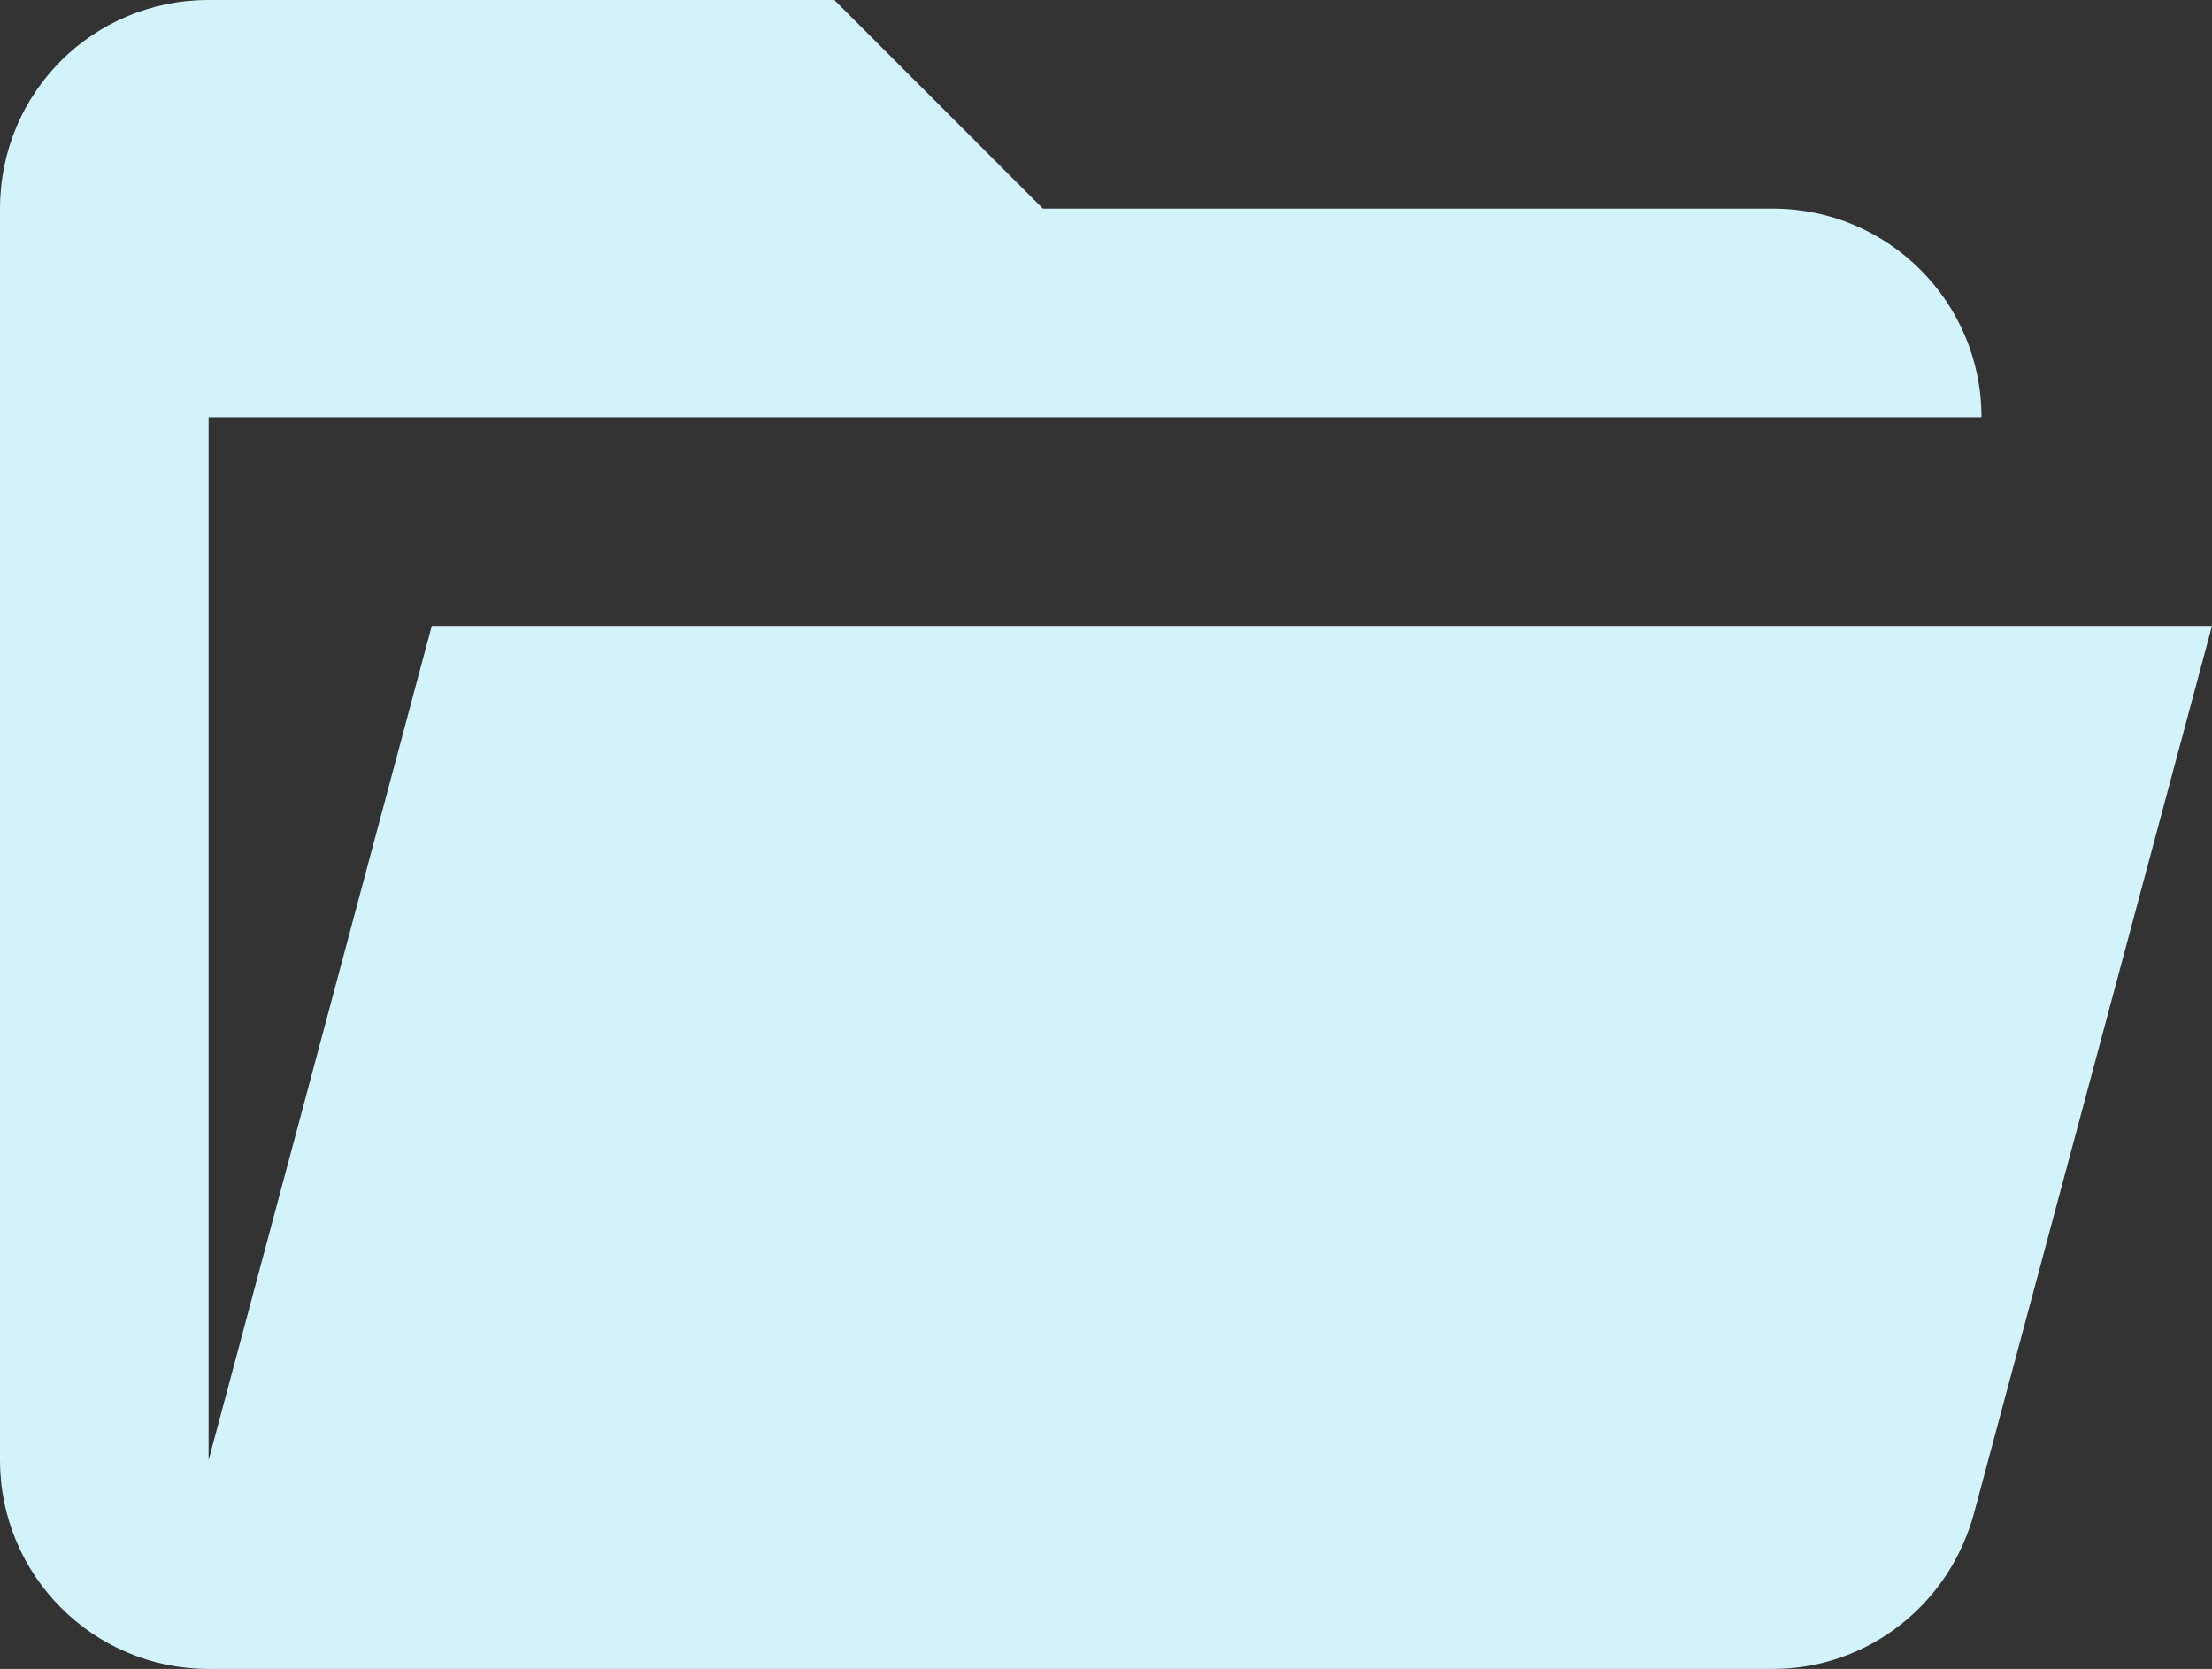
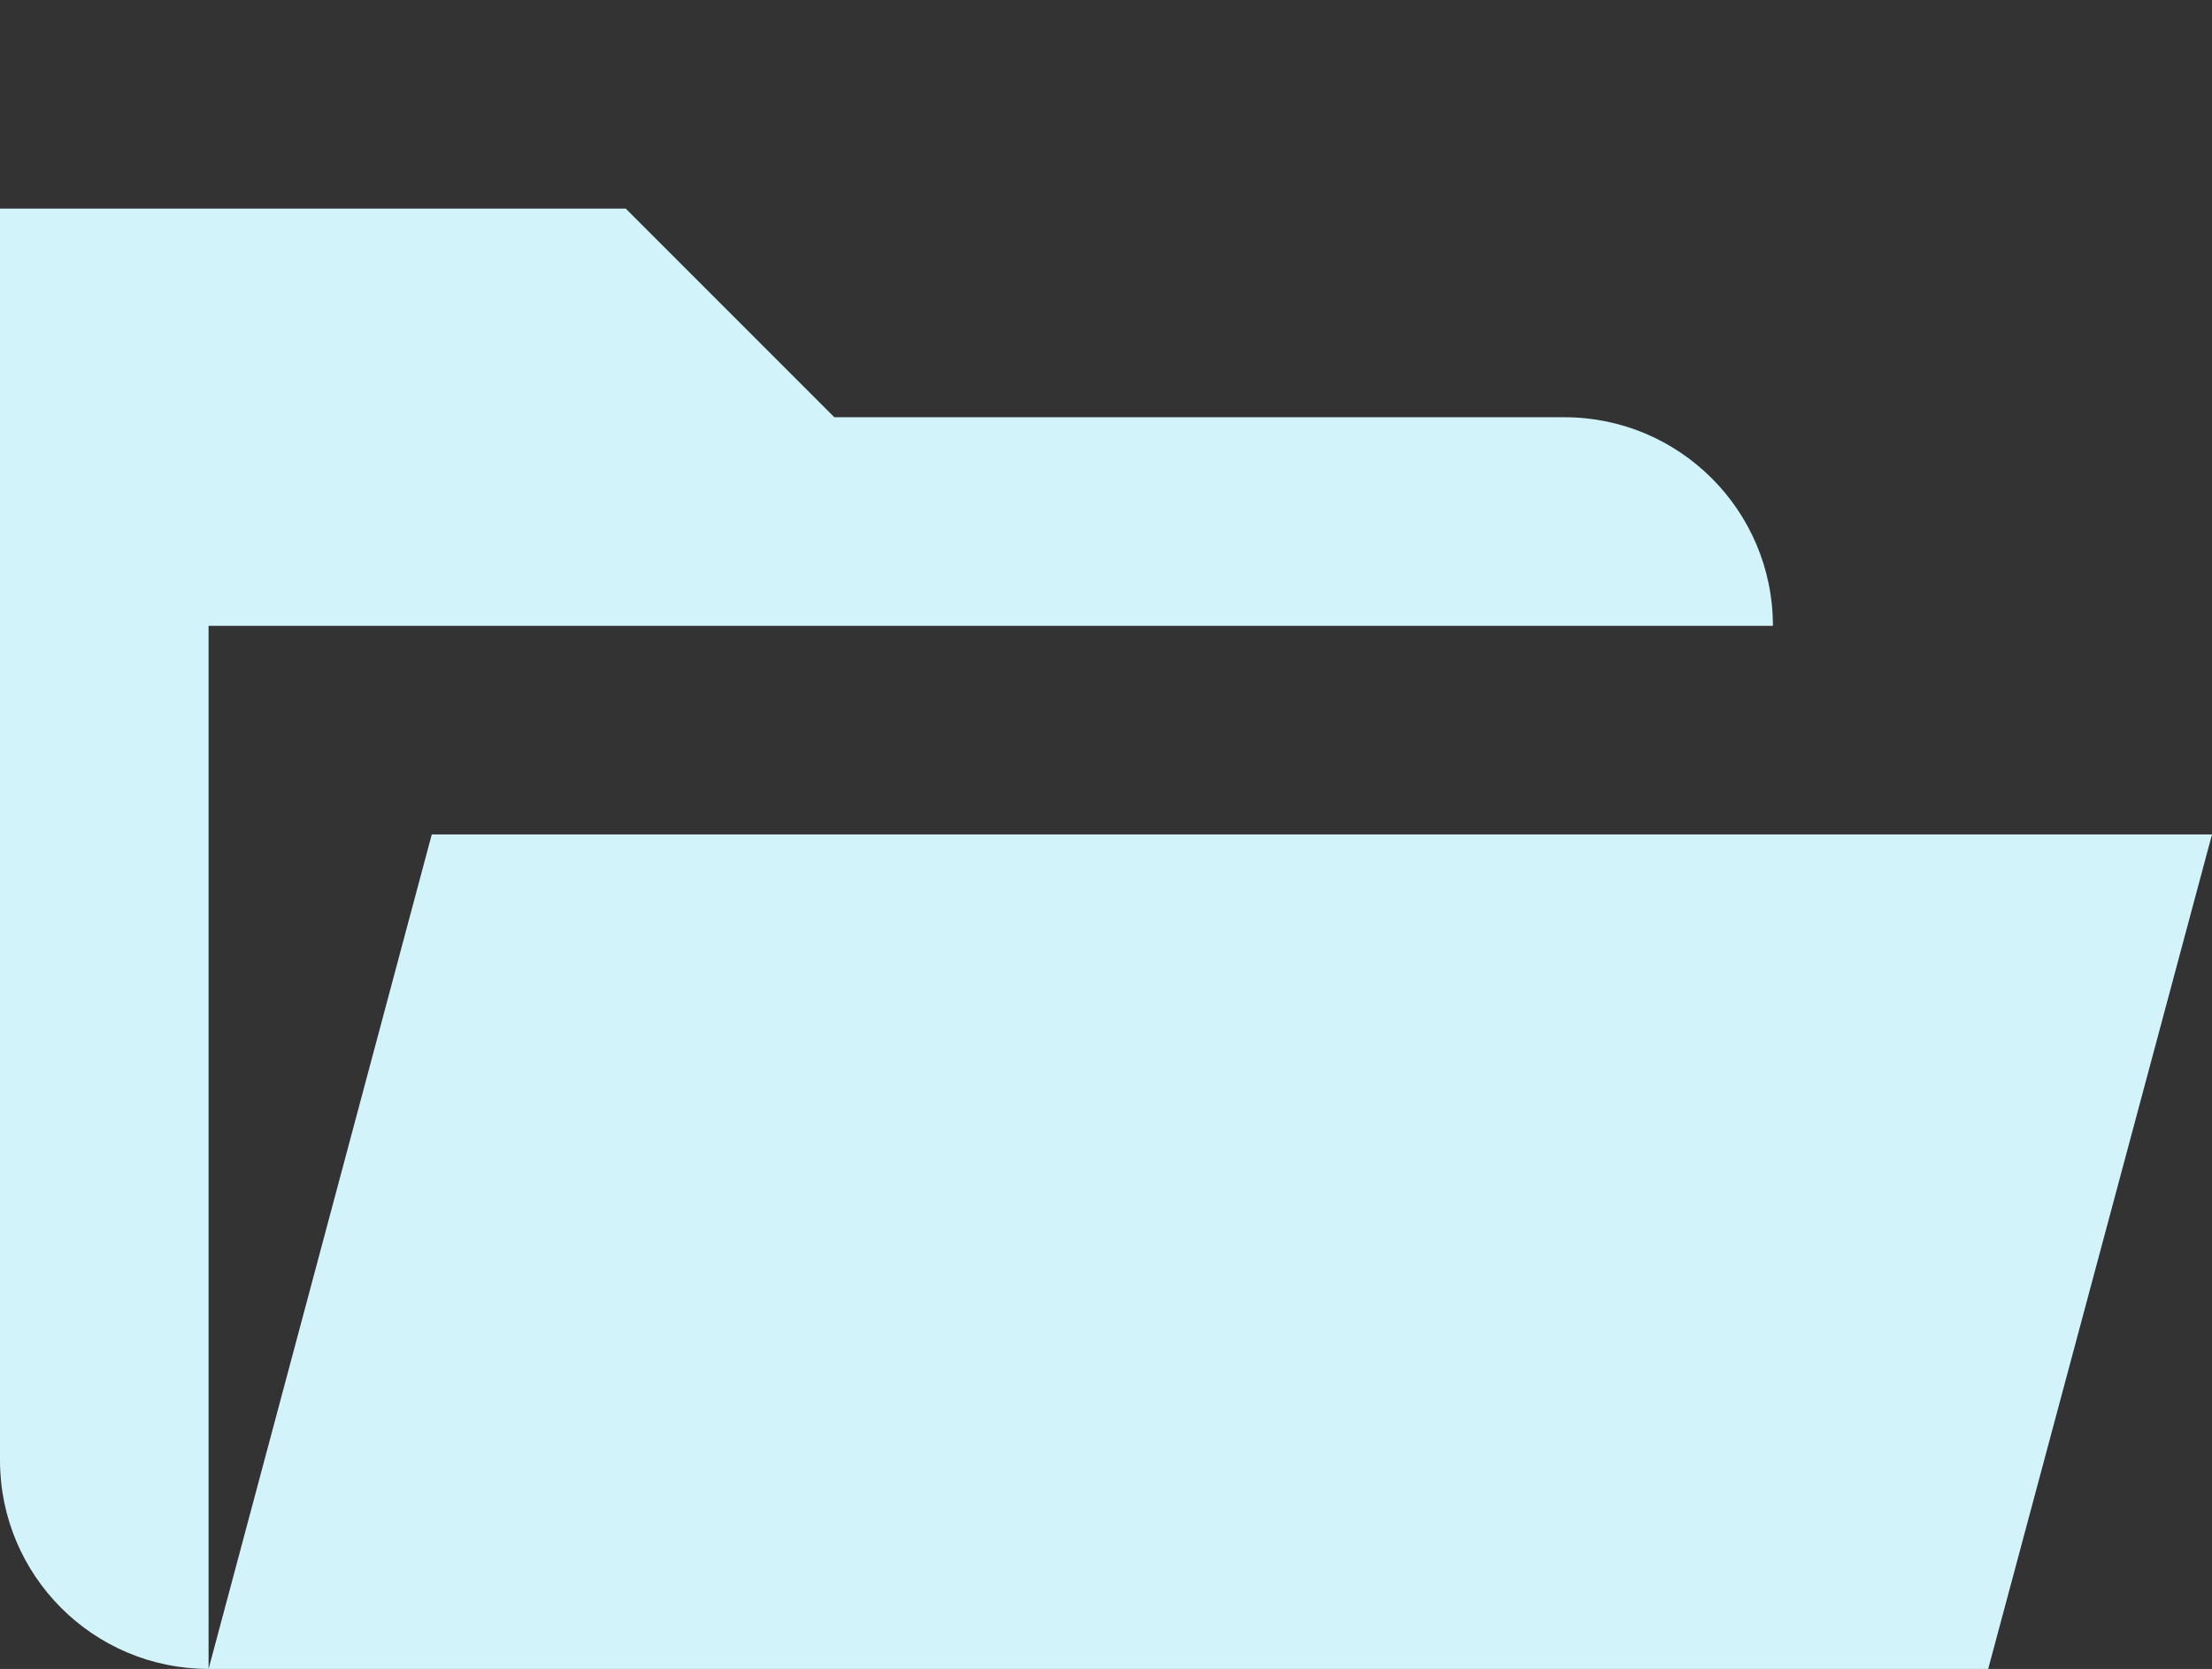
<svg xmlns="http://www.w3.org/2000/svg" id="Capa_2" viewBox="0 0 398.43 300.56">
  <rect x="0" y="0" width="398.43" height="300.56" fill="#333333" stroke="none" />
  <defs>
    <style>.cls-1{fill:#d2f3fa;}</style>
  </defs>
  <g id="Layer_1">
-     <path class="cls-1" d="M319.34,300.56H37.57c-20.85,0-37.57-16.91-37.57-37.57V37.57C0,16.72,16.72,0,37.57,0h112.71l37.57,37.57h131.49c20.75,0,37.57,16.82,37.57,37.57H37.57v187.85l40.2-150.28h320.66l-42.83,159.67c-4.32,16.34-18.97,28.18-36.25,28.18Z" />
+     <path class="cls-1" d="M319.34,300.56H37.57c-20.85,0-37.57-16.91-37.57-37.57V37.57h112.71l37.57,37.57h131.49c20.75,0,37.57,16.82,37.57,37.57H37.57v187.85l40.2-150.28h320.66l-42.83,159.67c-4.32,16.34-18.97,28.18-36.25,28.18Z" />
  </g>
</svg>